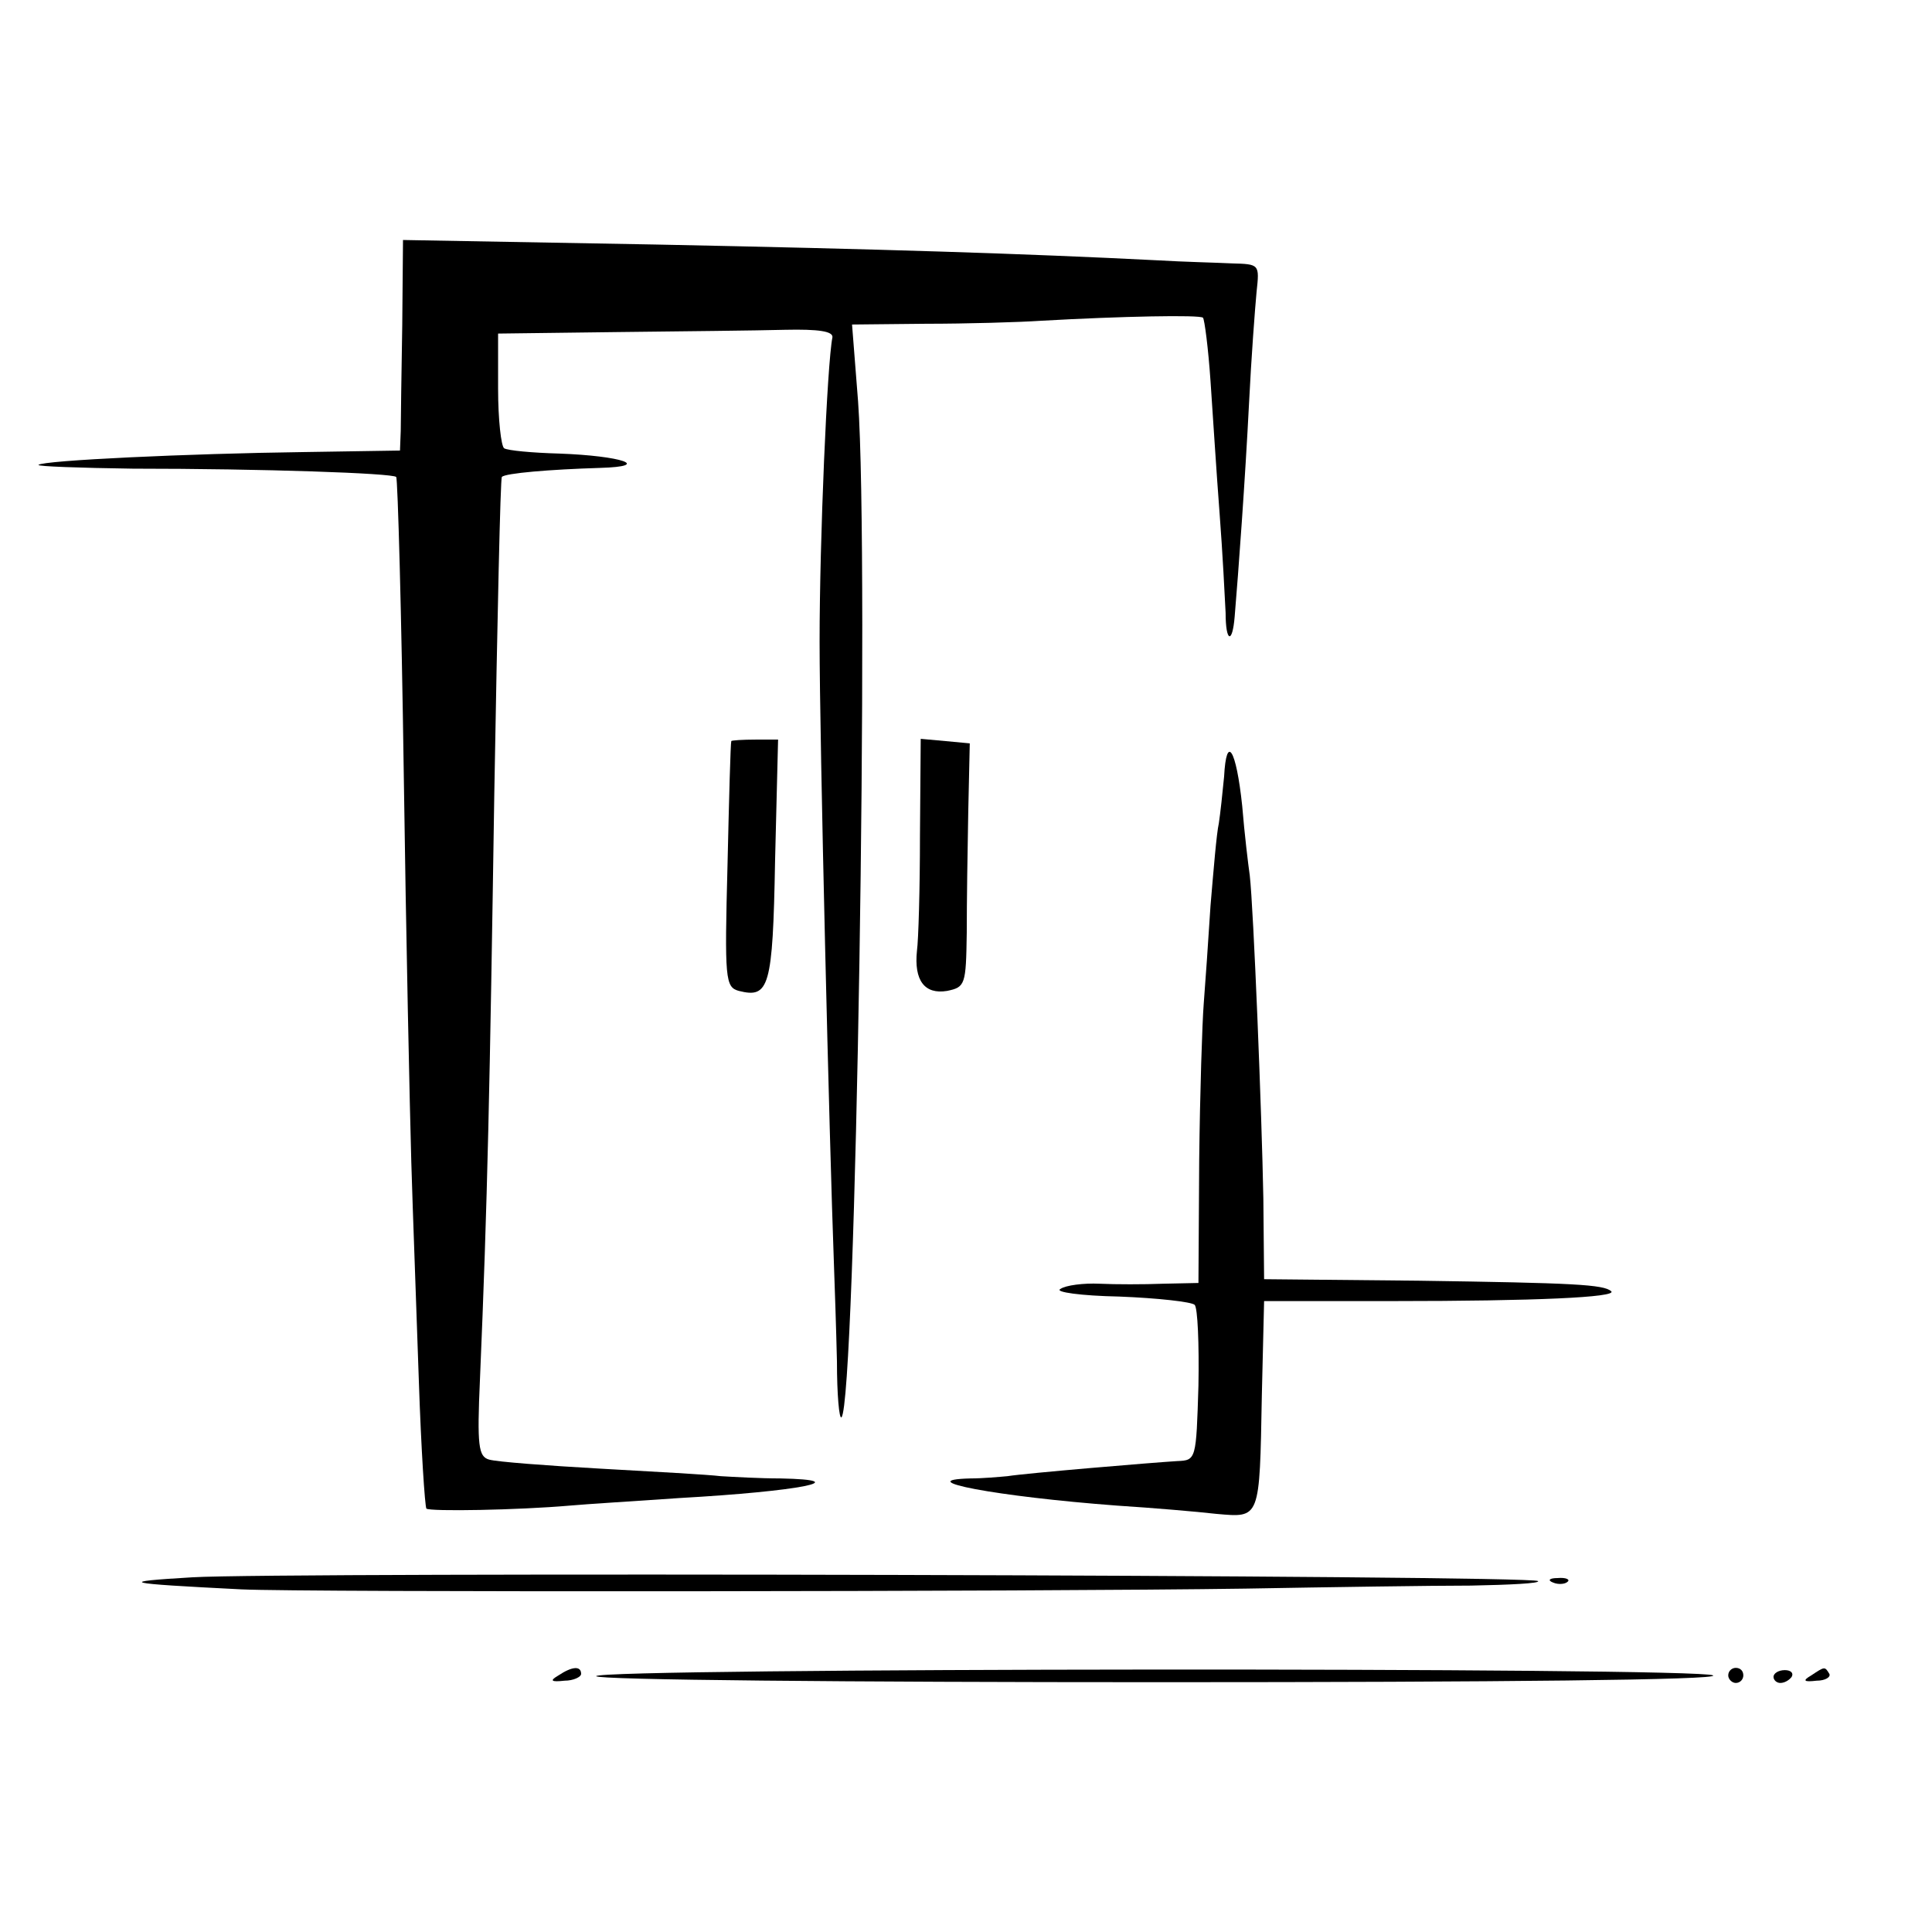
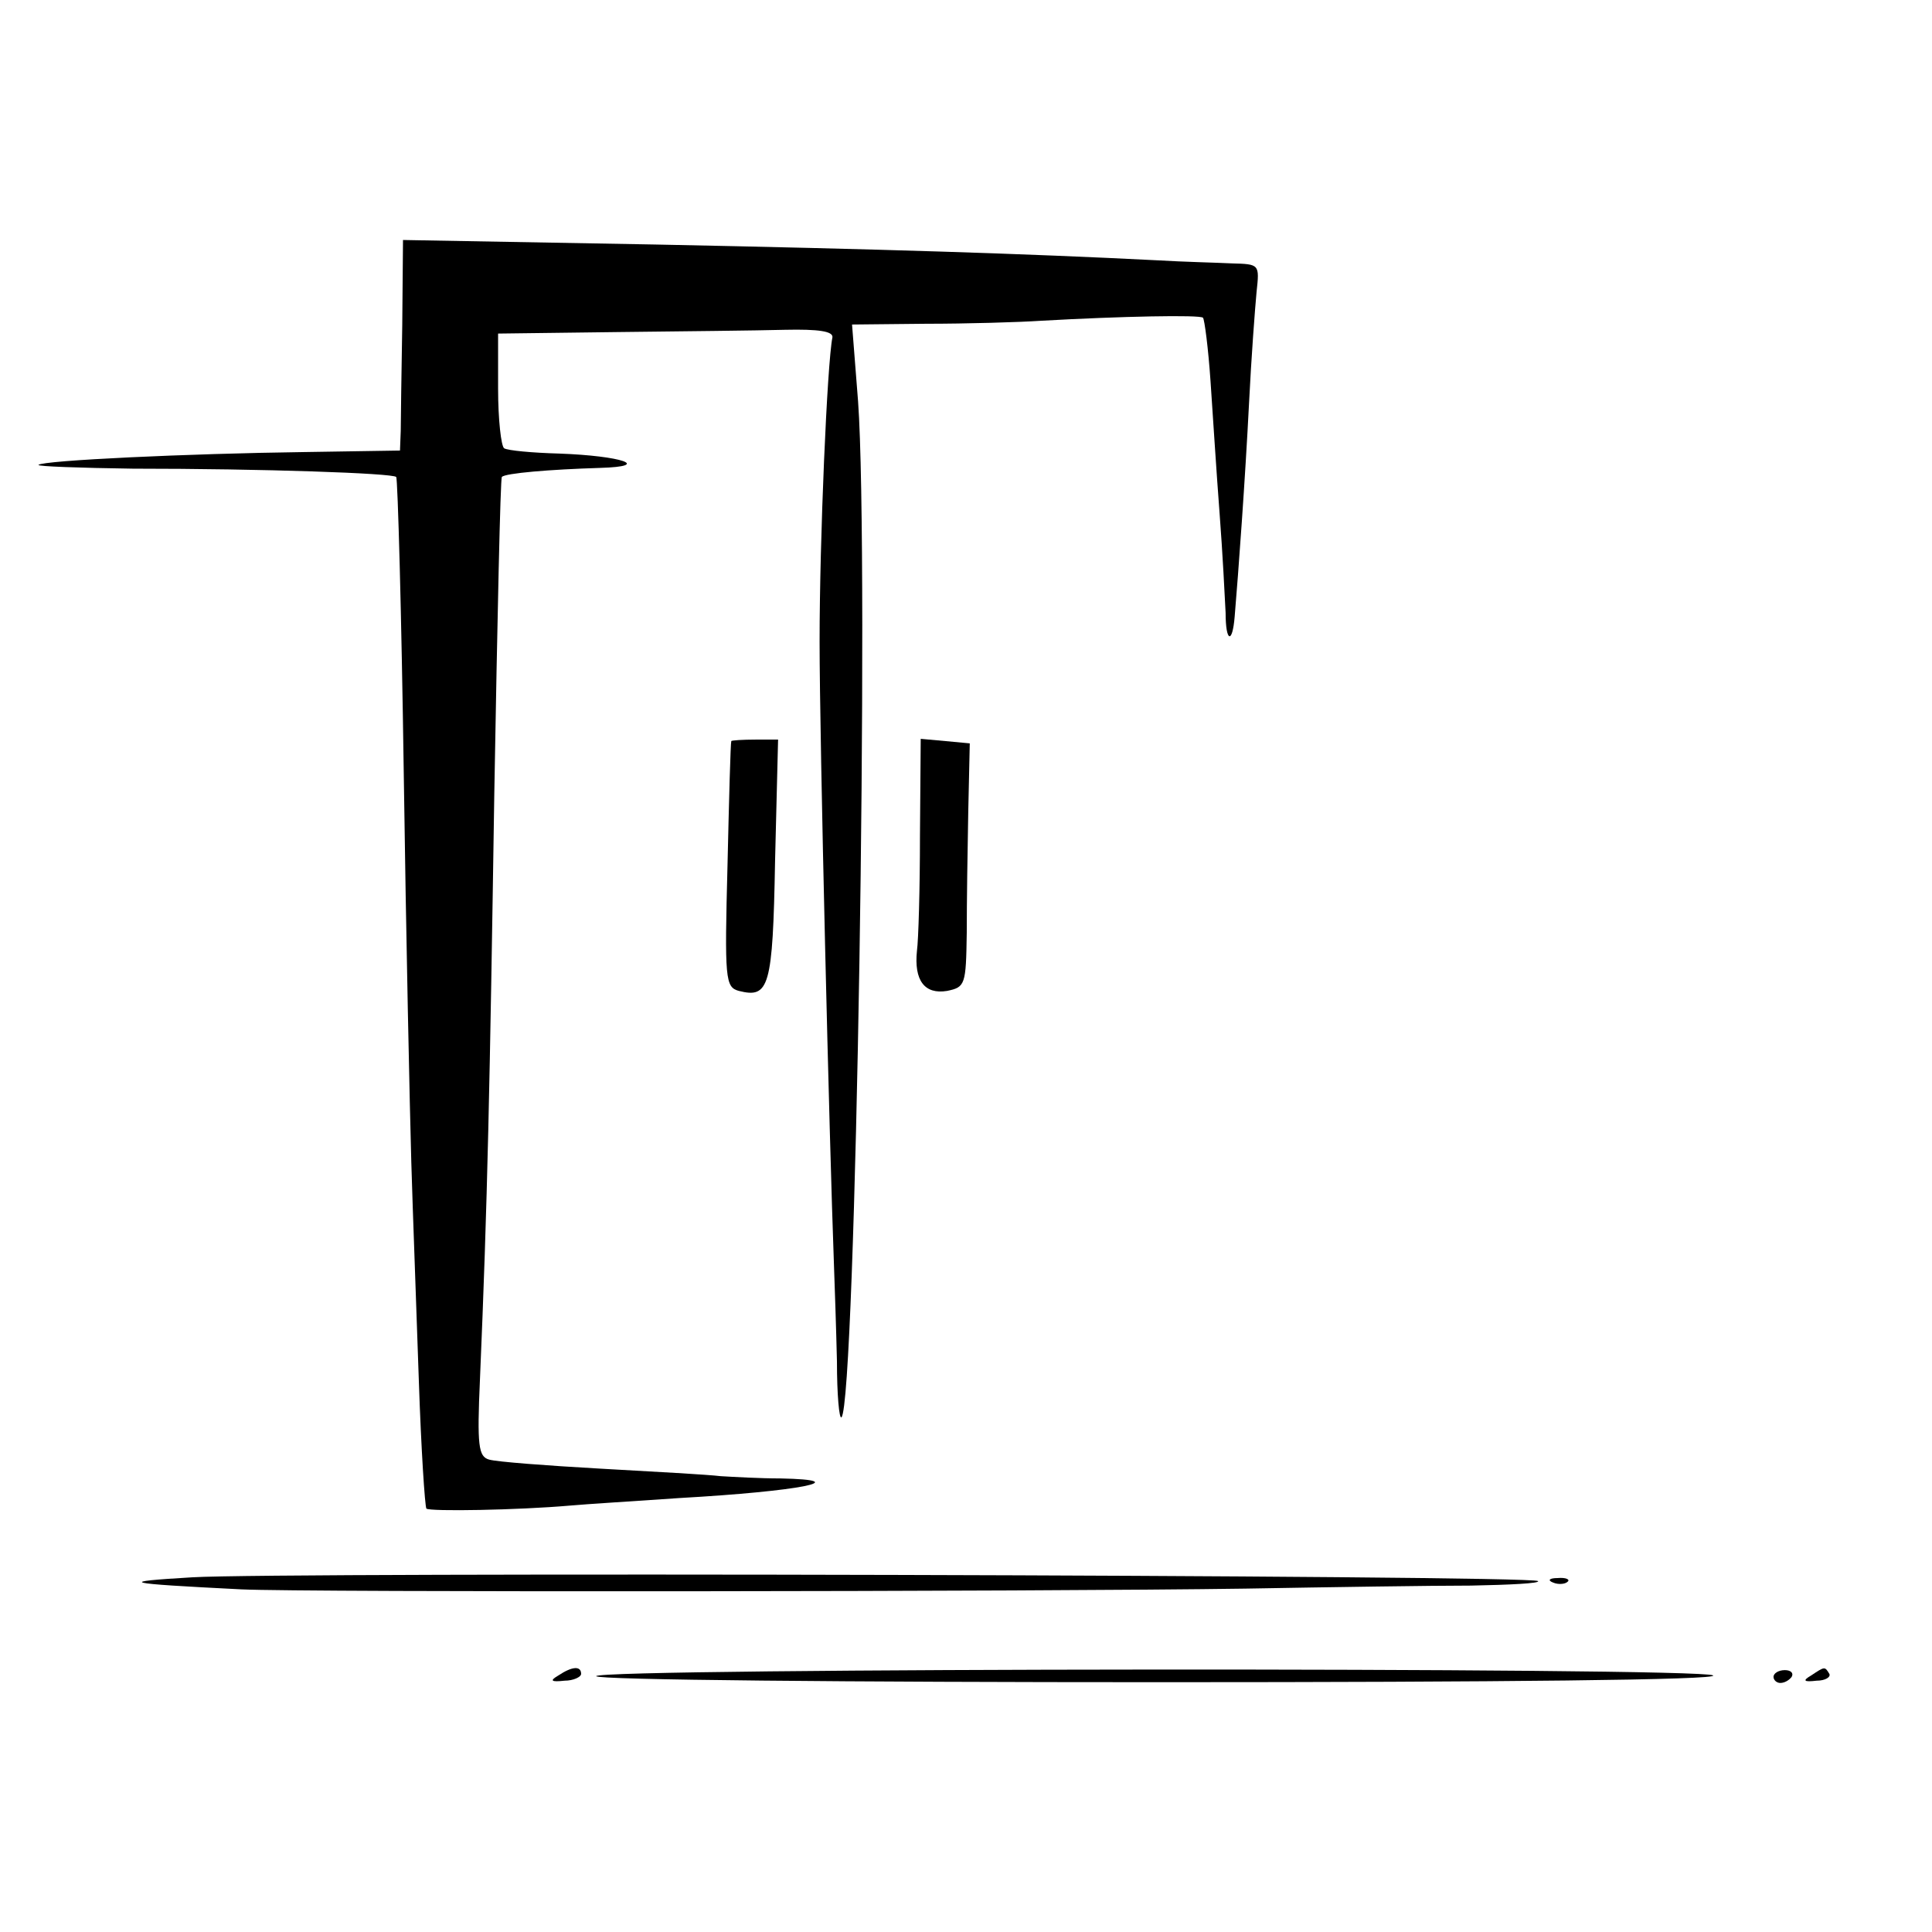
<svg xmlns="http://www.w3.org/2000/svg" version="1.0" width="256pt" height="256pt" viewBox="0 0 256 256" preserveAspectRatio="xMidYMid meet">
  <g transform="translate(0,256) scale(0.1,-0.1)" fill="#000000" stroke="none">
    <path d="M533 2129 c-1 -63 -2 -126 -2 -140 l-1 -26 -127 -2 c-153 -2 -346 -11 -352 -17 -2 -2 54 -4 125 -5 173 0 344 -6 349 -11 2 -2 7 -179 10 -393 3 -215 8 -446 10 -515 2 -69 7 -199 10 -290 3 -90 8 -166 10 -169 5 -4 121 -2 190 4 22 2 87 6 145 10 160 9 235 24 134 26 -27 0 -62 2 -79 3 -16 2 -88 6 -160 10 -71 4 -137 9 -147 12 -14 4 -16 18 -12 107 10 235 13 384 19 777 4 228 8 417 10 418 4 5 64 10 130 12 70 2 29 16 -54 19 -36 1 -68 4 -73 7 -4 3 -8 38 -8 79 l0 73 158 2 c86 1 186 2 222 3 45 1 64 -2 63 -10 -7 -35 -17 -268 -17 -403 0 -132 13 -664 19 -825 1 -27 3 -86 4 -129 0 -44 3 -77 6 -74 19 19 37 1137 22 1346 l-8 102 98 1 c54 0 123 2 153 4 106 6 210 8 214 4 2 -2 7 -40 10 -84 3 -44 8 -123 12 -175 4 -52 7 -112 8 -132 0 -39 9 -42 12 -5 5 59 14 183 19 282 3 61 8 127 10 148 4 37 4 37 -33 38 -20 1 -64 2 -97 4 -178 9 -367 15 -667 21 l-334 6 -1 -113z" />
    <path d="M969 1578 c-1 -2 -3 -76 -5 -164 -4 -152 -3 -162 15 -167 40 -10 45 4 48 172 l4 161 -30 0 c-17 0 -32 -1 -32 -2z" />
    <path d="M1219 1453 c0 -70 -2 -139 -4 -153 -4 -39 10 -58 40 -53 24 5 25 8 26 77 0 39 1 112 2 161 l2 90 -32 3 -33 3 -1 -128z" />
-     <path d="M1622 1531 c-2 -21 -5 -49 -7 -62 -3 -13 -7 -62 -11 -109 -3 -47 -7 -105 -9 -130 -2 -25 -5 -118 -6 -207 l-1 -163 -47 -1 c-25 -1 -63 -1 -84 0 -21 1 -45 -2 -52 -7 -8 -4 27 -9 78 -10 51 -2 96 -7 100 -11 4 -4 6 -52 5 -107 -3 -98 -3 -99 -28 -100 -33 -2 -200 -16 -225 -20 -11 -1 -33 -3 -49 -3 -81 -2 34 -24 194 -36 47 -3 106 -8 132 -11 58 -5 57 -8 60 157 l3 125 170 0 c190 0 298 5 290 13 -10 9 -49 11 -255 14 l-205 2 -1 107 c-2 111 -13 385 -18 428 -2 14 -7 55 -10 92 -8 76 -21 96 -24 39z" />
    <path d="M255 470 c-101 -6 -94 -8 65 -16 83 -4 1060 -3 1330 1 113 2 247 4 299 4 52 1 92 3 89 6 -8 8 -1664 12 -1783 5z" />
    <path d="M2058 463 c7 -3 16 -2 19 1 4 3 -2 6 -13 5 -11 0 -14 -3 -6 -6z" />
    <path d="M740 340 c-12 -7 -10 -9 8 -7 12 0 22 5 22 9 0 11 -12 10 -30 -2z" />
    <path d="M790 339 c0 -5 336 -8 748 -8 448 0 741 3 732 9 -18 11 -1480 10 -1480 -1z" />
-     <path d="M2290 340 c0 -5 5 -10 10 -10 6 0 10 5 10 10 0 6 -4 10 -10 10 -5 0 -10 -4 -10 -10z" />
    <path d="M2350 338 c0 -4 4 -8 9 -8 6 0 12 4 15 8 3 5 -1 9 -9 9 -8 0 -15 -4 -15 -9z" />
    <path d="M2400 340 c-12 -7 -10 -9 7 -7 12 0 19 5 17 9 -6 10 -6 10 -24 -2z" />
  </g>
</svg>